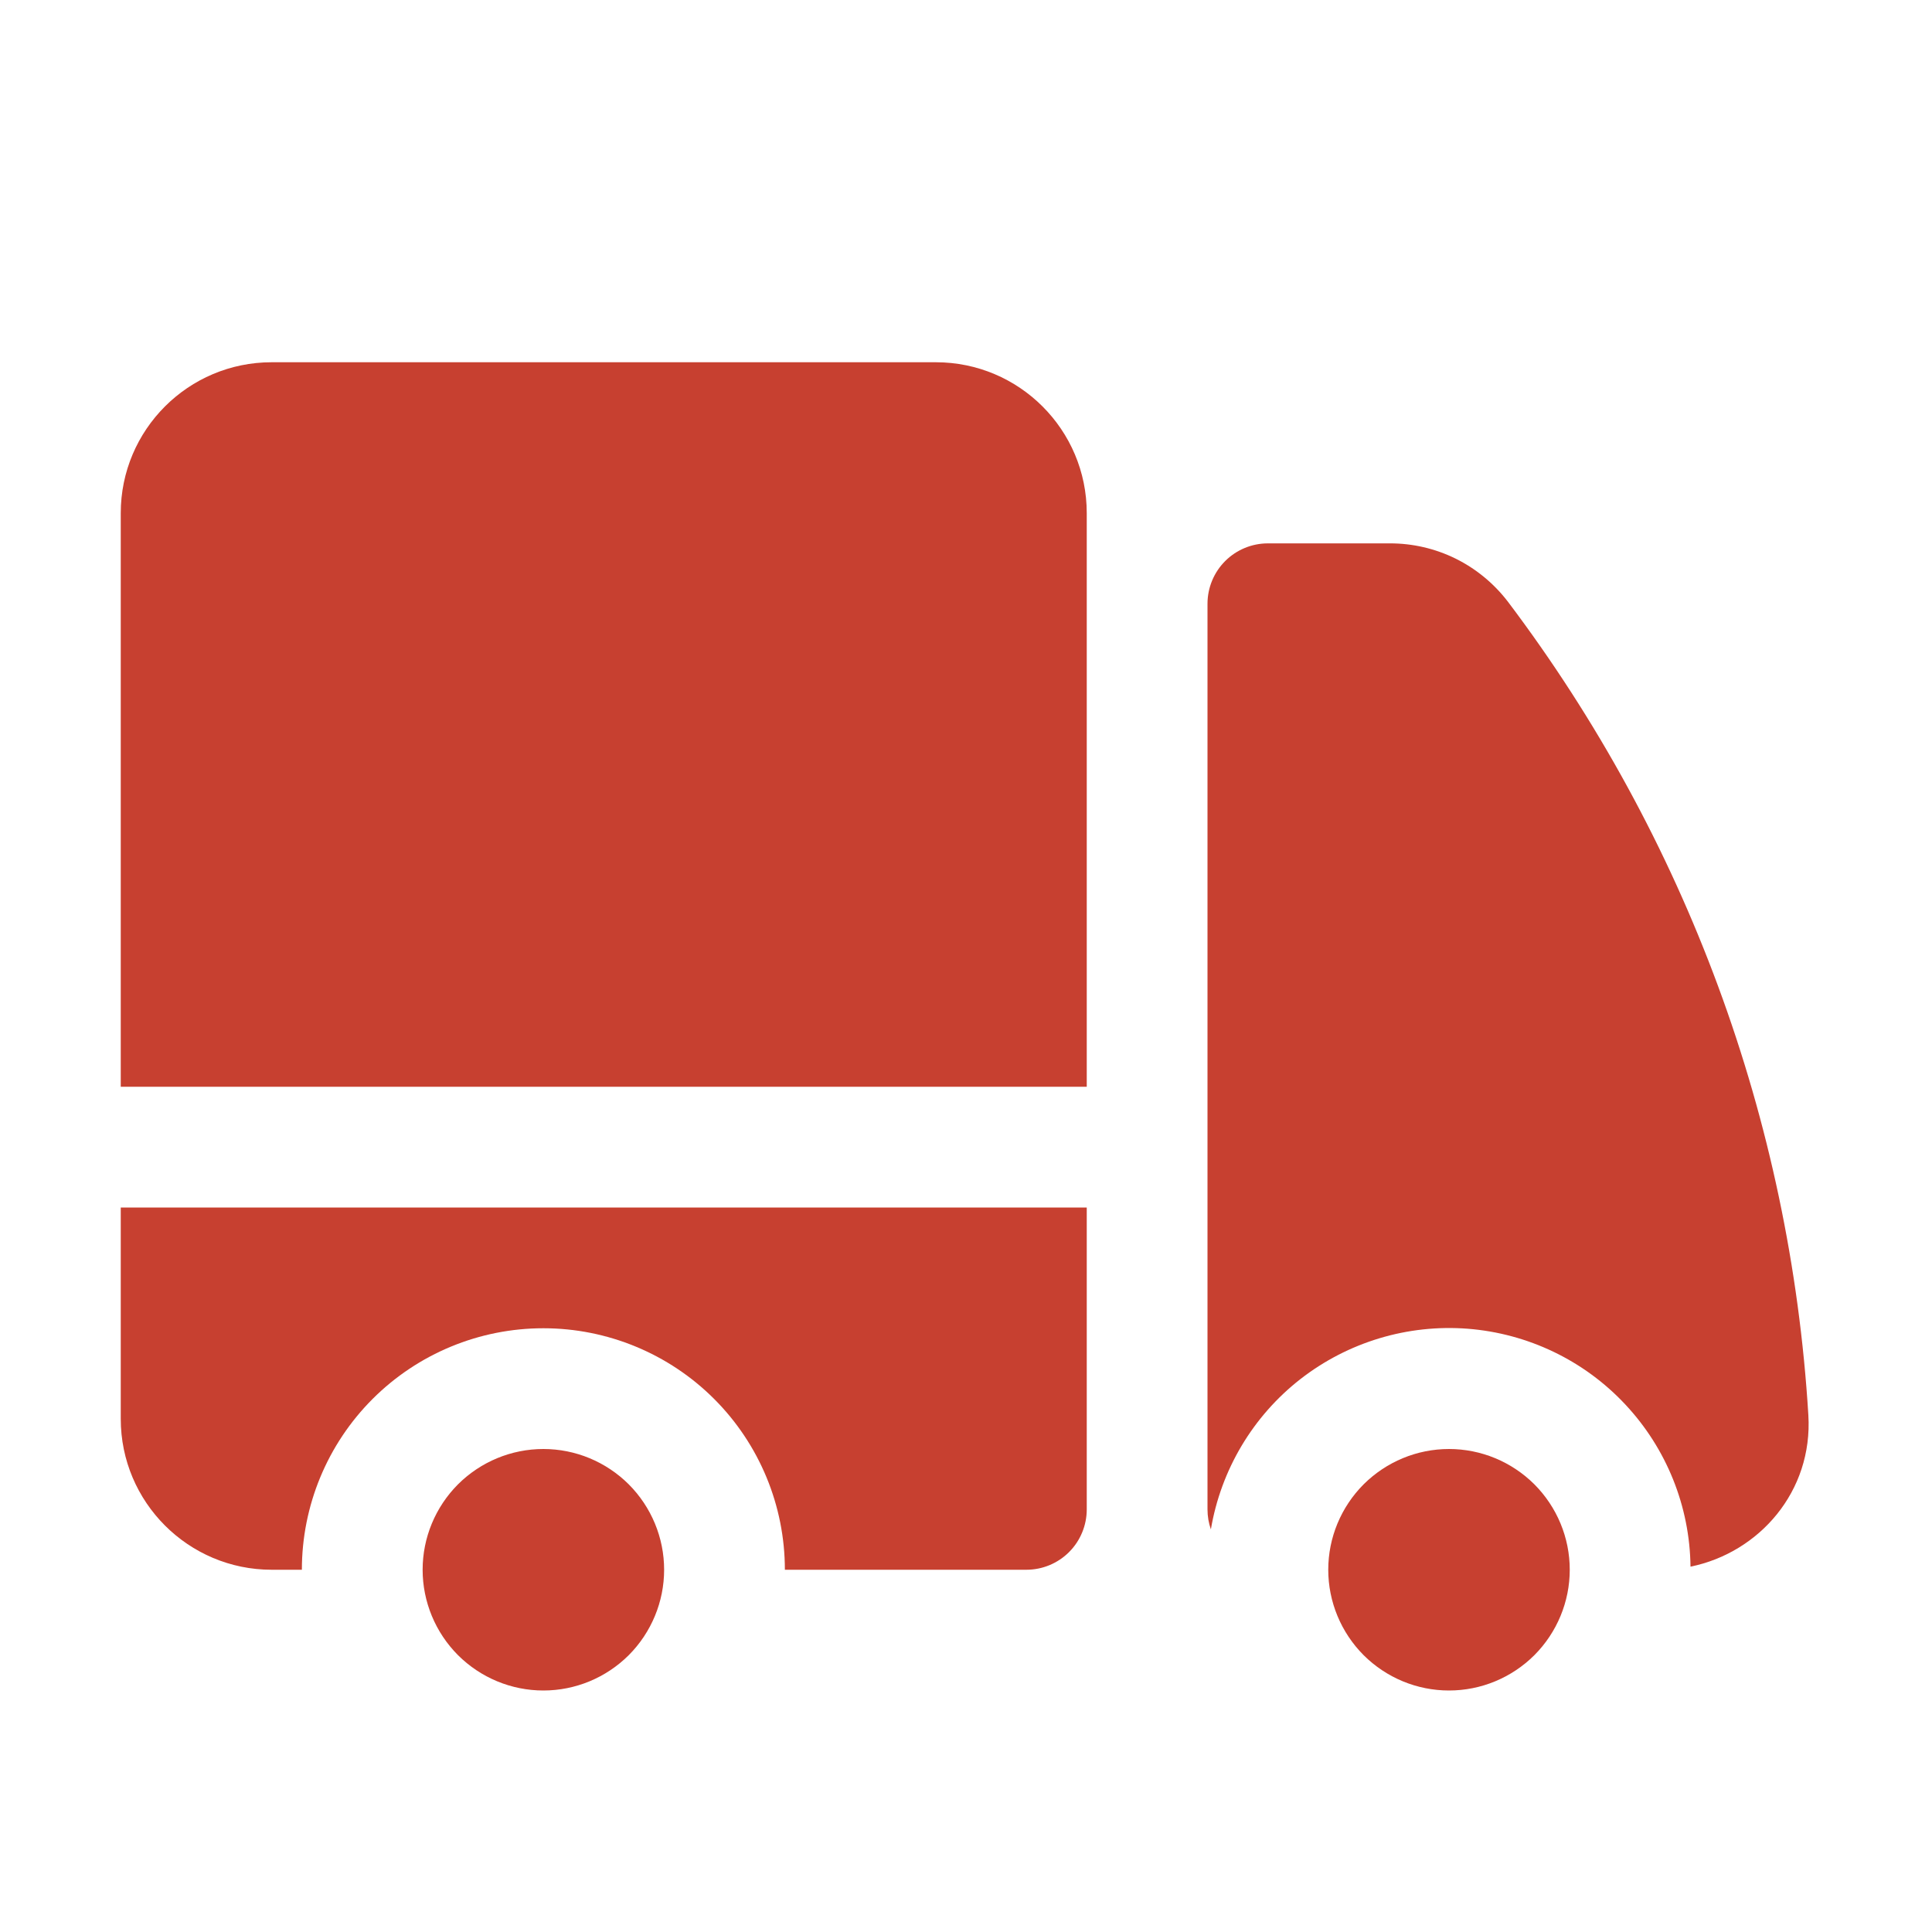
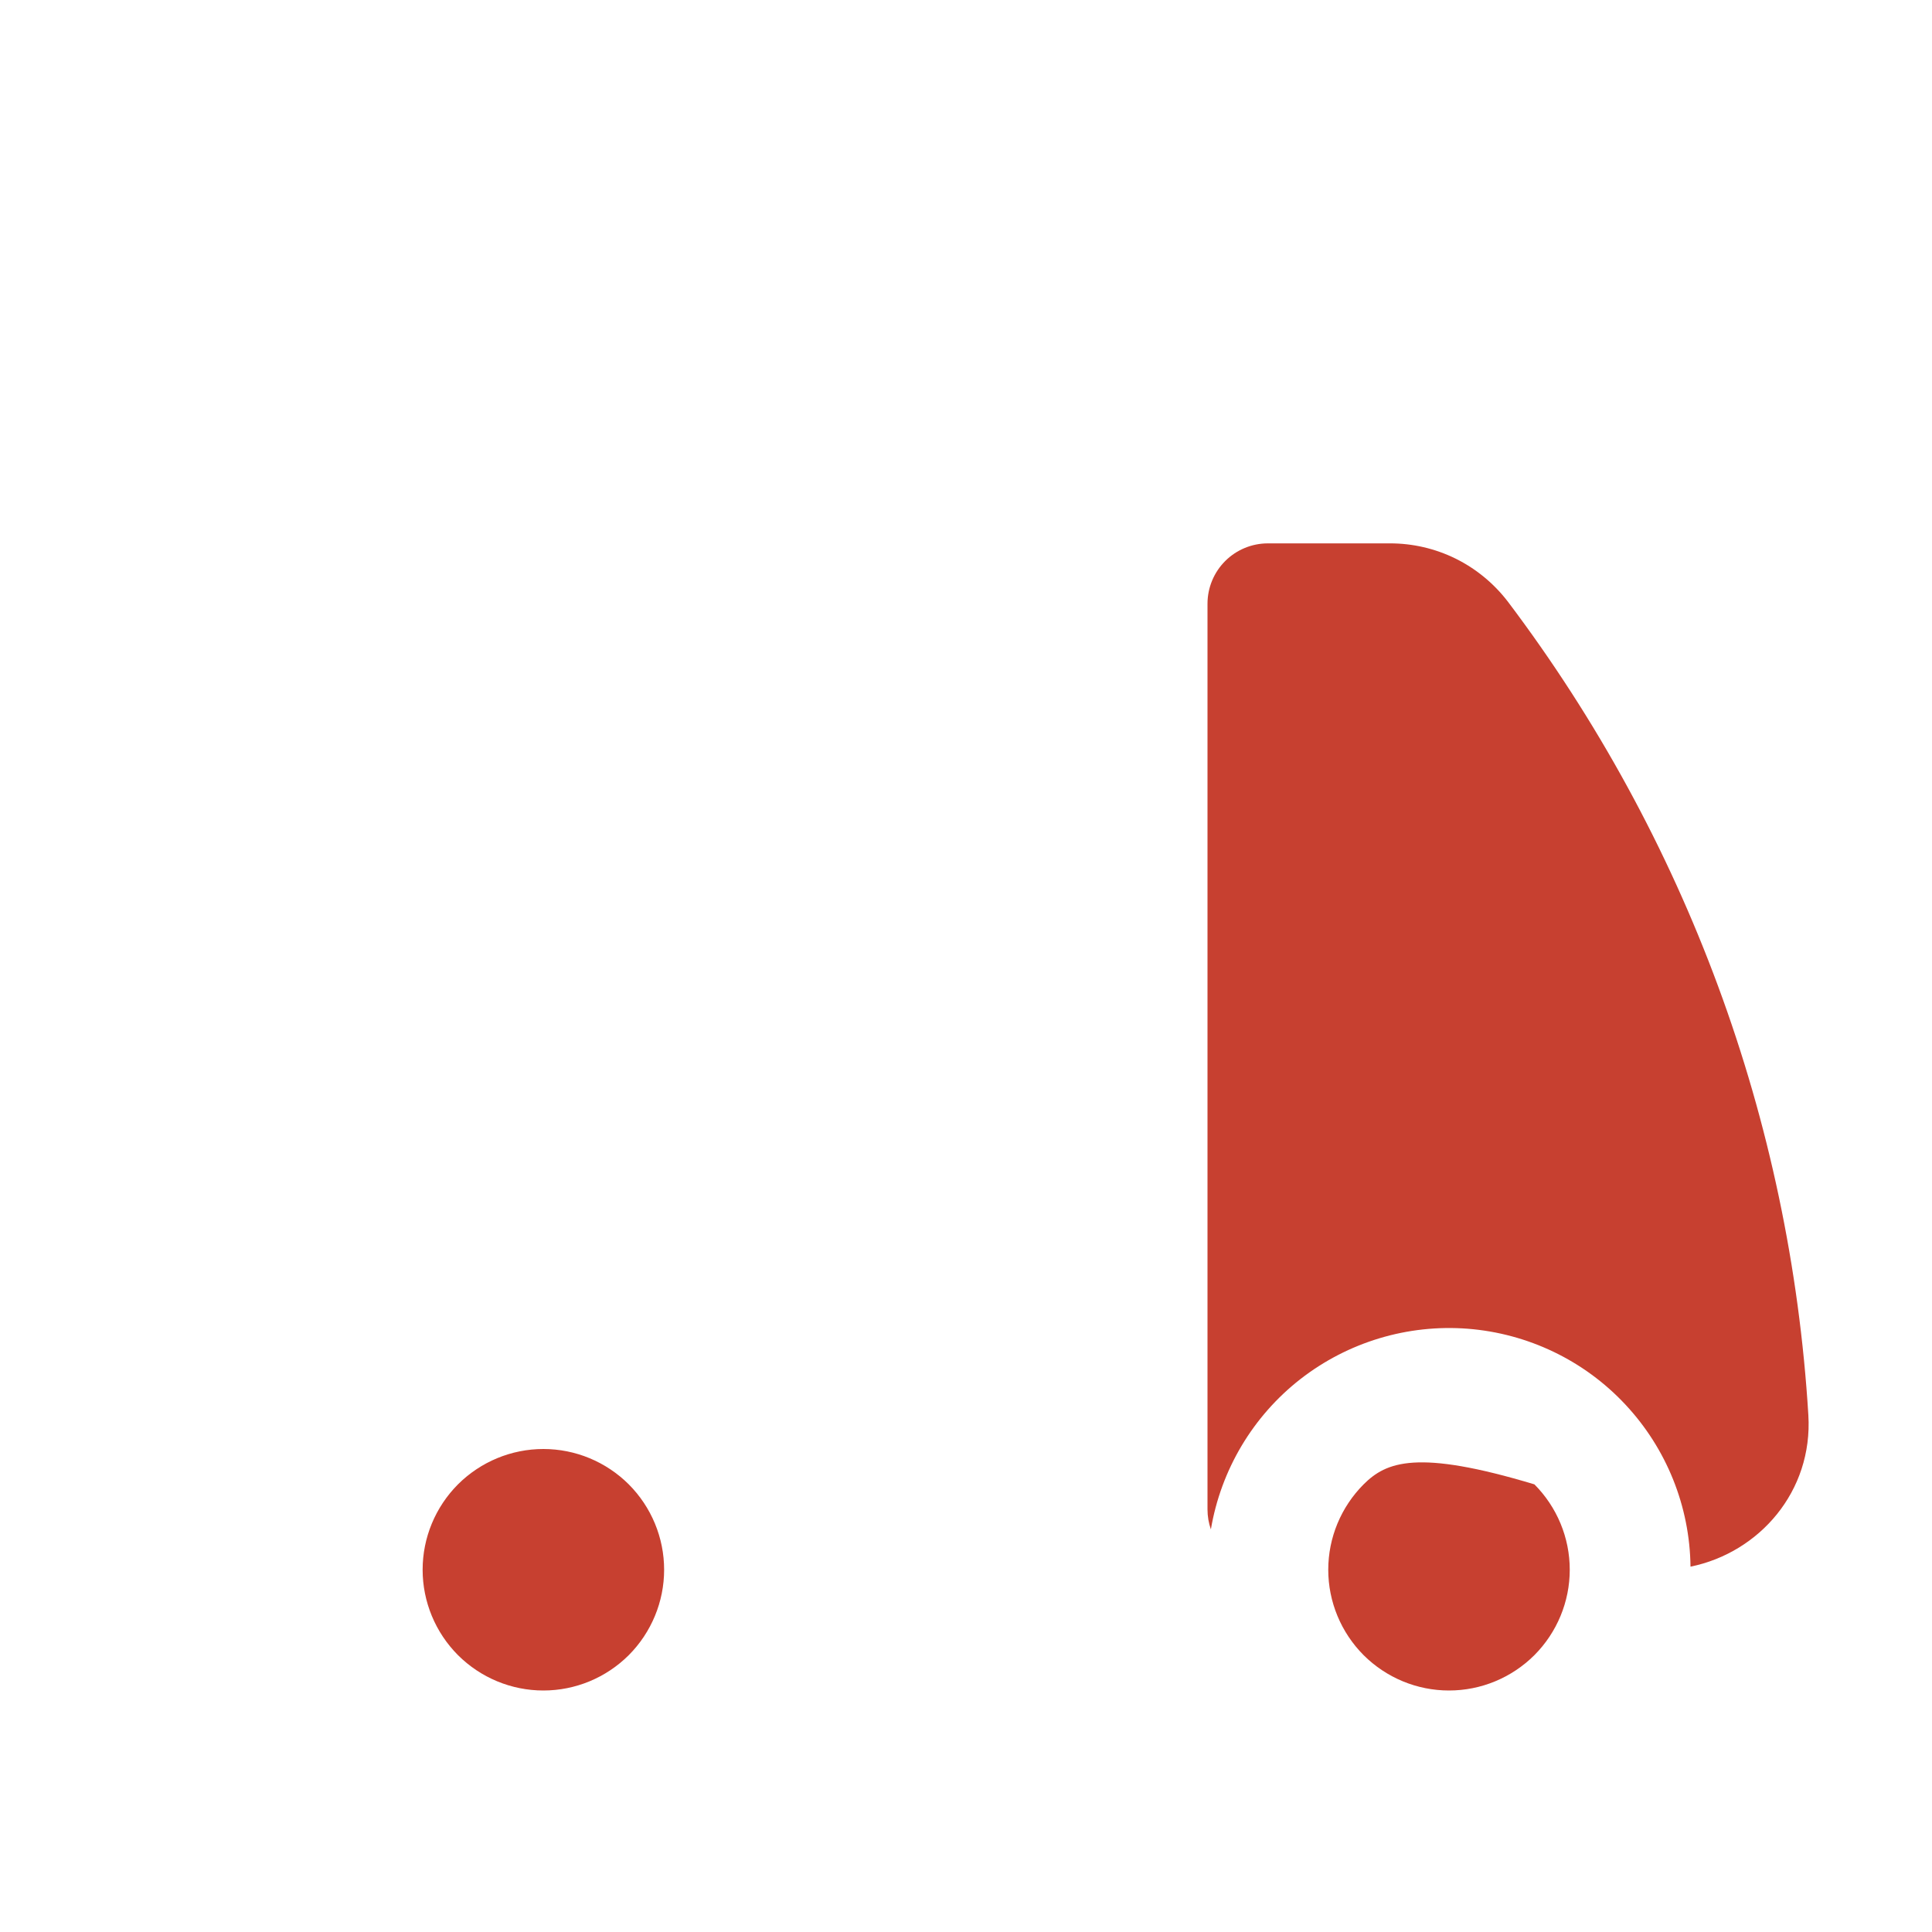
<svg xmlns="http://www.w3.org/2000/svg" width="20" height="20" viewBox="0 0 20 20" fill="none">
-   <path d="M2.812 3.75C1.949 3.75 1.25 4.45 1.25 5.312V11.25H11.25V5.312C11.25 4.449 10.55 3.75 9.688 3.75H2.812ZM11.25 12.5H1.25V14.688C1.25 15.55 1.95 16.25 2.812 16.25H3.125C3.125 15.587 3.388 14.951 3.857 14.482C4.326 14.013 4.962 13.75 5.625 13.75C6.288 13.75 6.924 14.013 7.393 14.482C7.862 14.951 8.125 15.587 8.125 16.25H10.625C10.791 16.25 10.95 16.184 11.067 16.067C11.184 15.95 11.25 15.791 11.25 15.625V12.5Z" fill="#C74030" />
  <path d="M6.875 16.25C6.875 15.918 6.743 15.601 6.509 15.366C6.274 15.132 5.957 15 5.625 15C5.293 15 4.976 15.132 4.741 15.366C4.507 15.601 4.375 15.918 4.375 16.25C4.375 16.581 4.507 16.899 4.741 17.134C4.976 17.368 5.293 17.5 5.625 17.5C5.957 17.5 6.274 17.368 6.509 17.134C6.743 16.899 6.875 16.581 6.875 16.25ZM13.125 5.625C12.959 5.625 12.8 5.691 12.683 5.808C12.566 5.925 12.5 6.084 12.5 6.25V15.625C12.5 15.697 12.512 15.767 12.535 15.832C12.639 15.216 12.969 14.661 13.461 14.277C13.954 13.893 14.572 13.707 15.194 13.755C15.817 13.804 16.399 14.083 16.825 14.539C17.252 14.995 17.493 15.594 17.5 16.218C18.211 16.073 18.768 15.439 18.72 14.649C18.534 11.598 17.452 8.669 15.61 6.229C15.466 6.041 15.281 5.888 15.069 5.783C14.856 5.678 14.622 5.624 14.385 5.625H13.125Z" fill="#C74030" />
-   <path d="M16.25 16.25C16.25 15.918 16.118 15.601 15.884 15.366C15.649 15.132 15.332 15 15 15C14.668 15 14.351 15.132 14.116 15.366C13.882 15.601 13.75 15.918 13.75 16.25C13.75 16.581 13.882 16.899 14.116 17.134C14.351 17.368 14.668 17.5 15 17.5C15.332 17.5 15.649 17.368 15.884 17.134C16.118 16.899 16.25 16.581 16.25 16.25Z" fill="#C74030" />
+   <path d="M16.25 16.25C16.25 15.918 16.118 15.601 15.884 15.366C14.668 15 14.351 15.132 14.116 15.366C13.882 15.601 13.75 15.918 13.75 16.25C13.75 16.581 13.882 16.899 14.116 17.134C14.351 17.368 14.668 17.5 15 17.5C15.332 17.5 15.649 17.368 15.884 17.134C16.118 16.899 16.25 16.581 16.25 16.25Z" fill="#C74030" />
</svg>